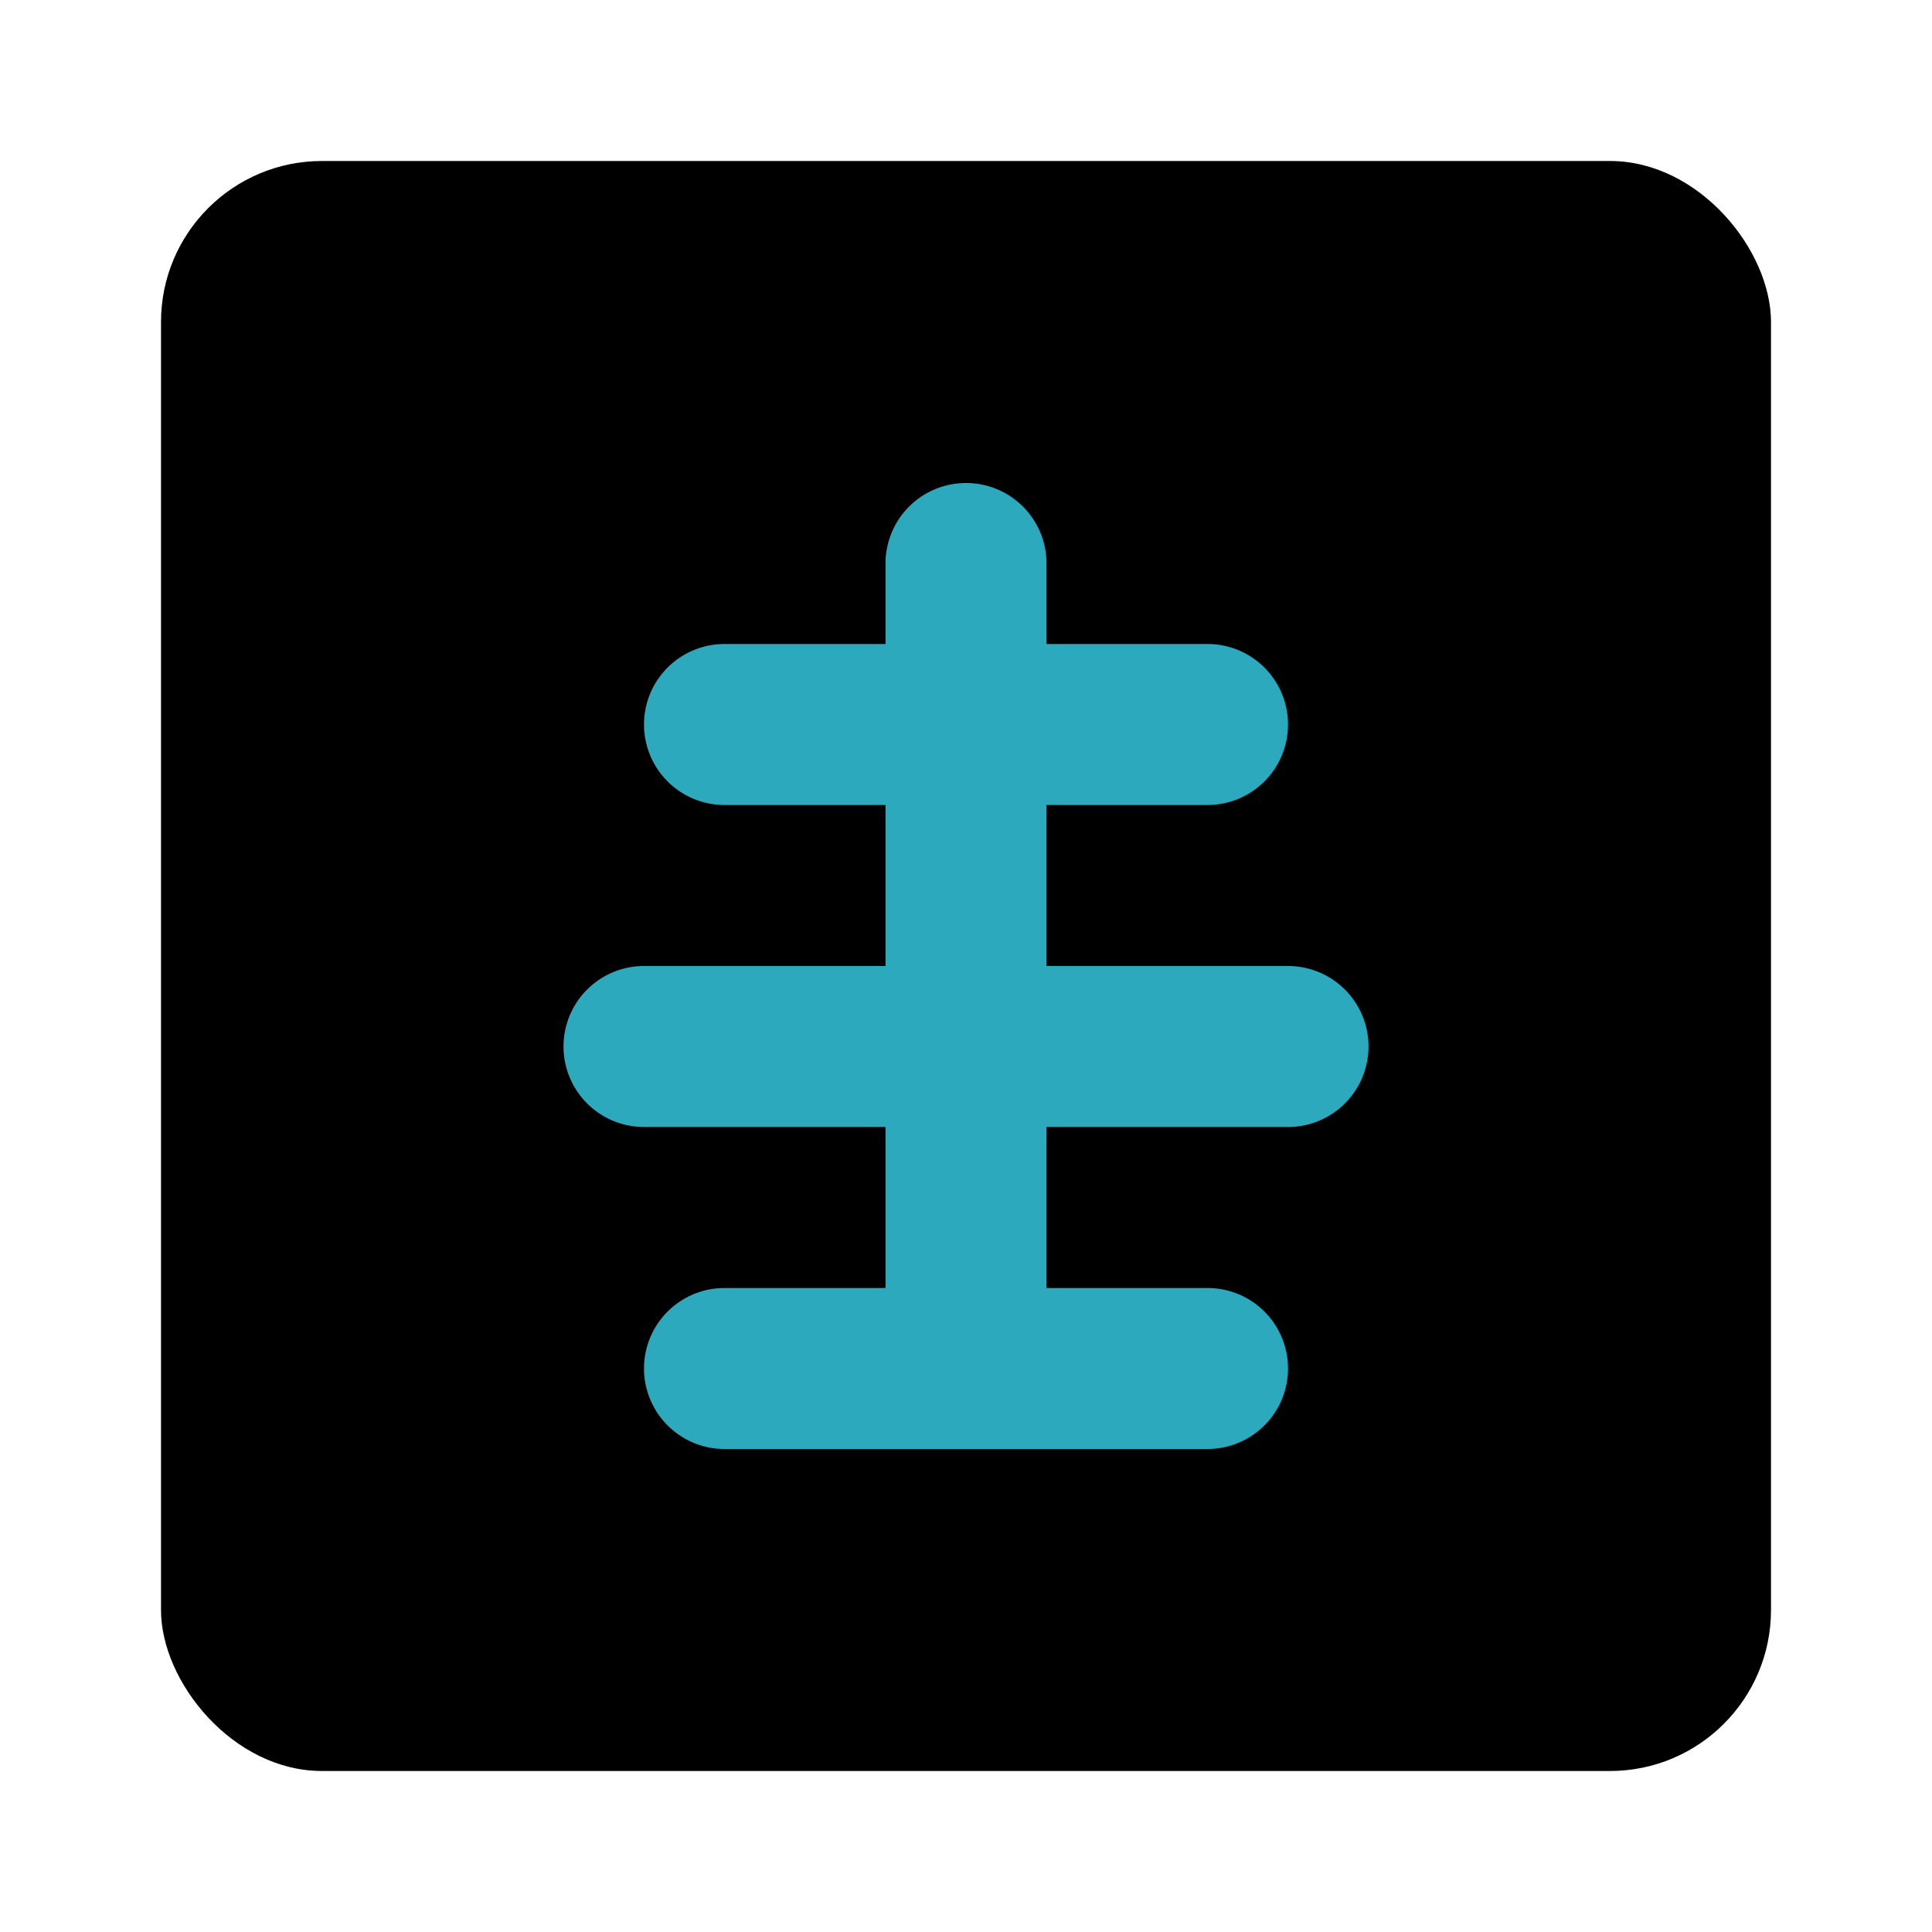
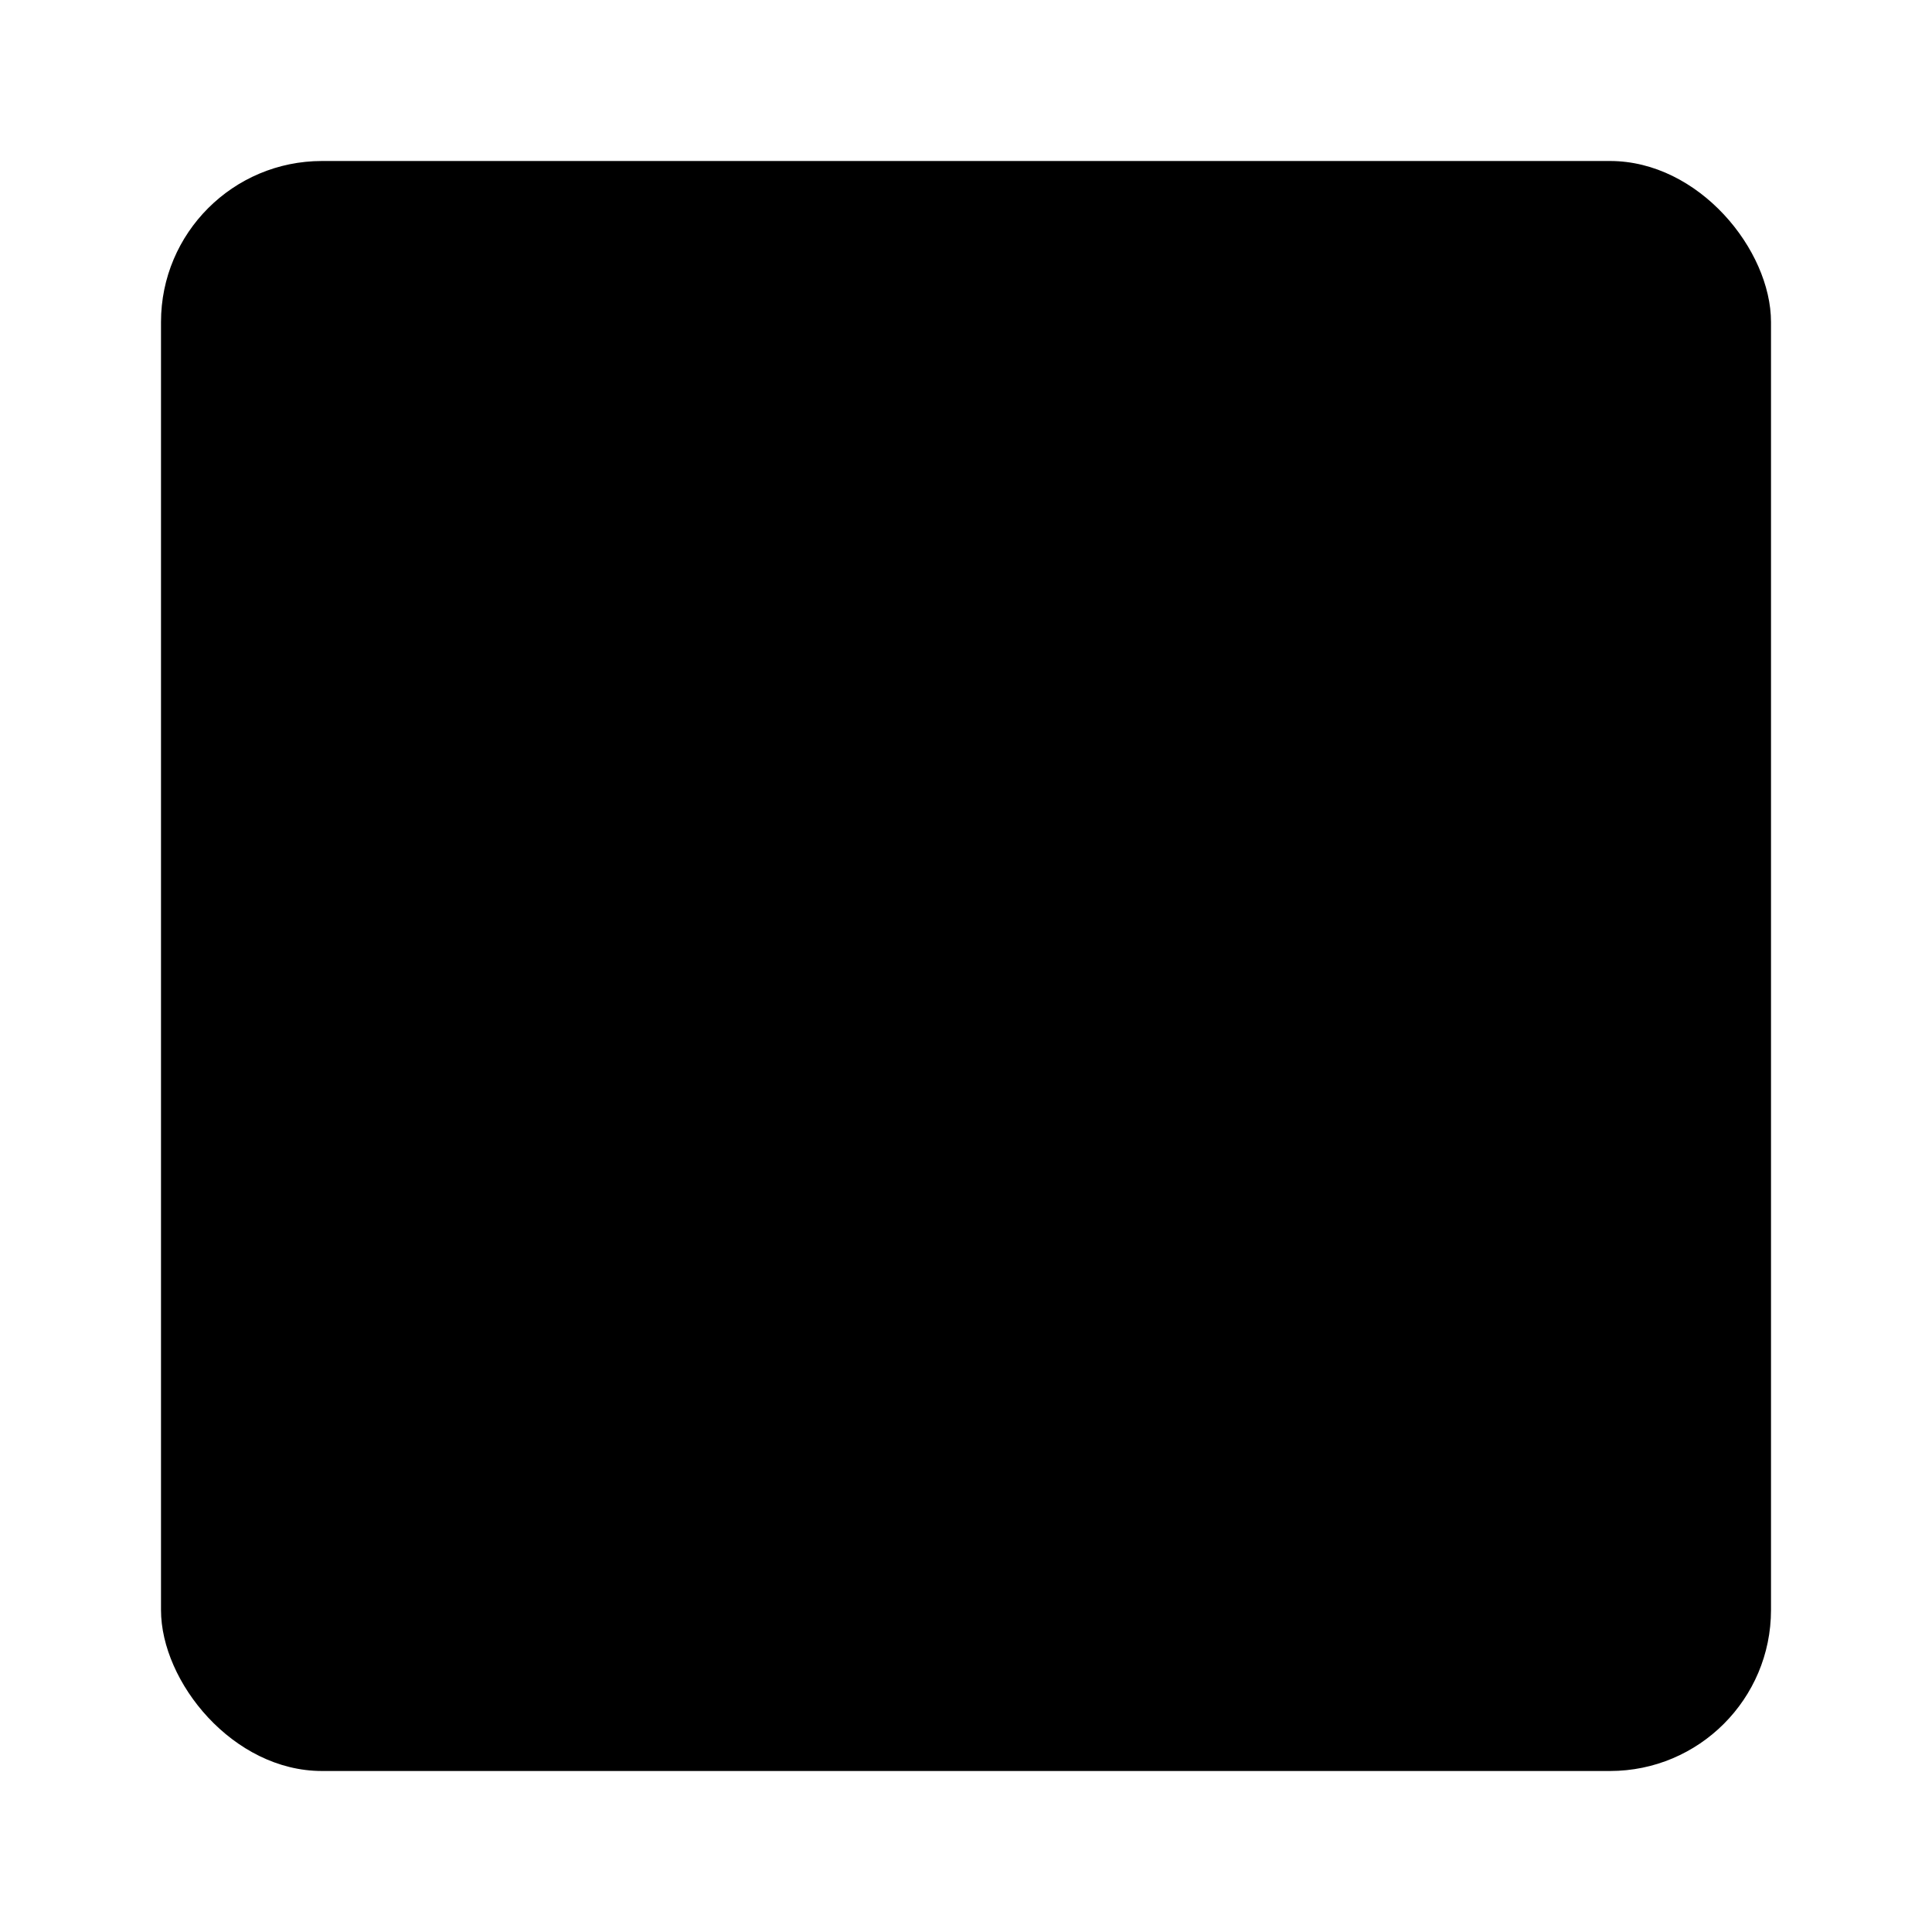
<svg xmlns="http://www.w3.org/2000/svg" fill="#000000" width="800px" height="800px" viewBox="0 0 24 24" id="xray-2" data-name="Flat Color" class="icon flat-color">
  <rect id="primary" x="2" y="2" width="20" height="20" rx="2" style="fill: rgb(0, 0, 0);" />
-   <path id="secondary" d="M15,18H9a1,1,0,0,1,0-2h2V14H8a1,1,0,0,1,0-2h3V10H9A1,1,0,0,1,9,8h2V7a1,1,0,0,1,2,0V8h2a1,1,0,0,1,0,2H13v2h3a1,1,0,0,1,0,2H13v2h2a1,1,0,0,1,0,2Z" style="fill: rgb(44, 169, 188);" />
</svg>